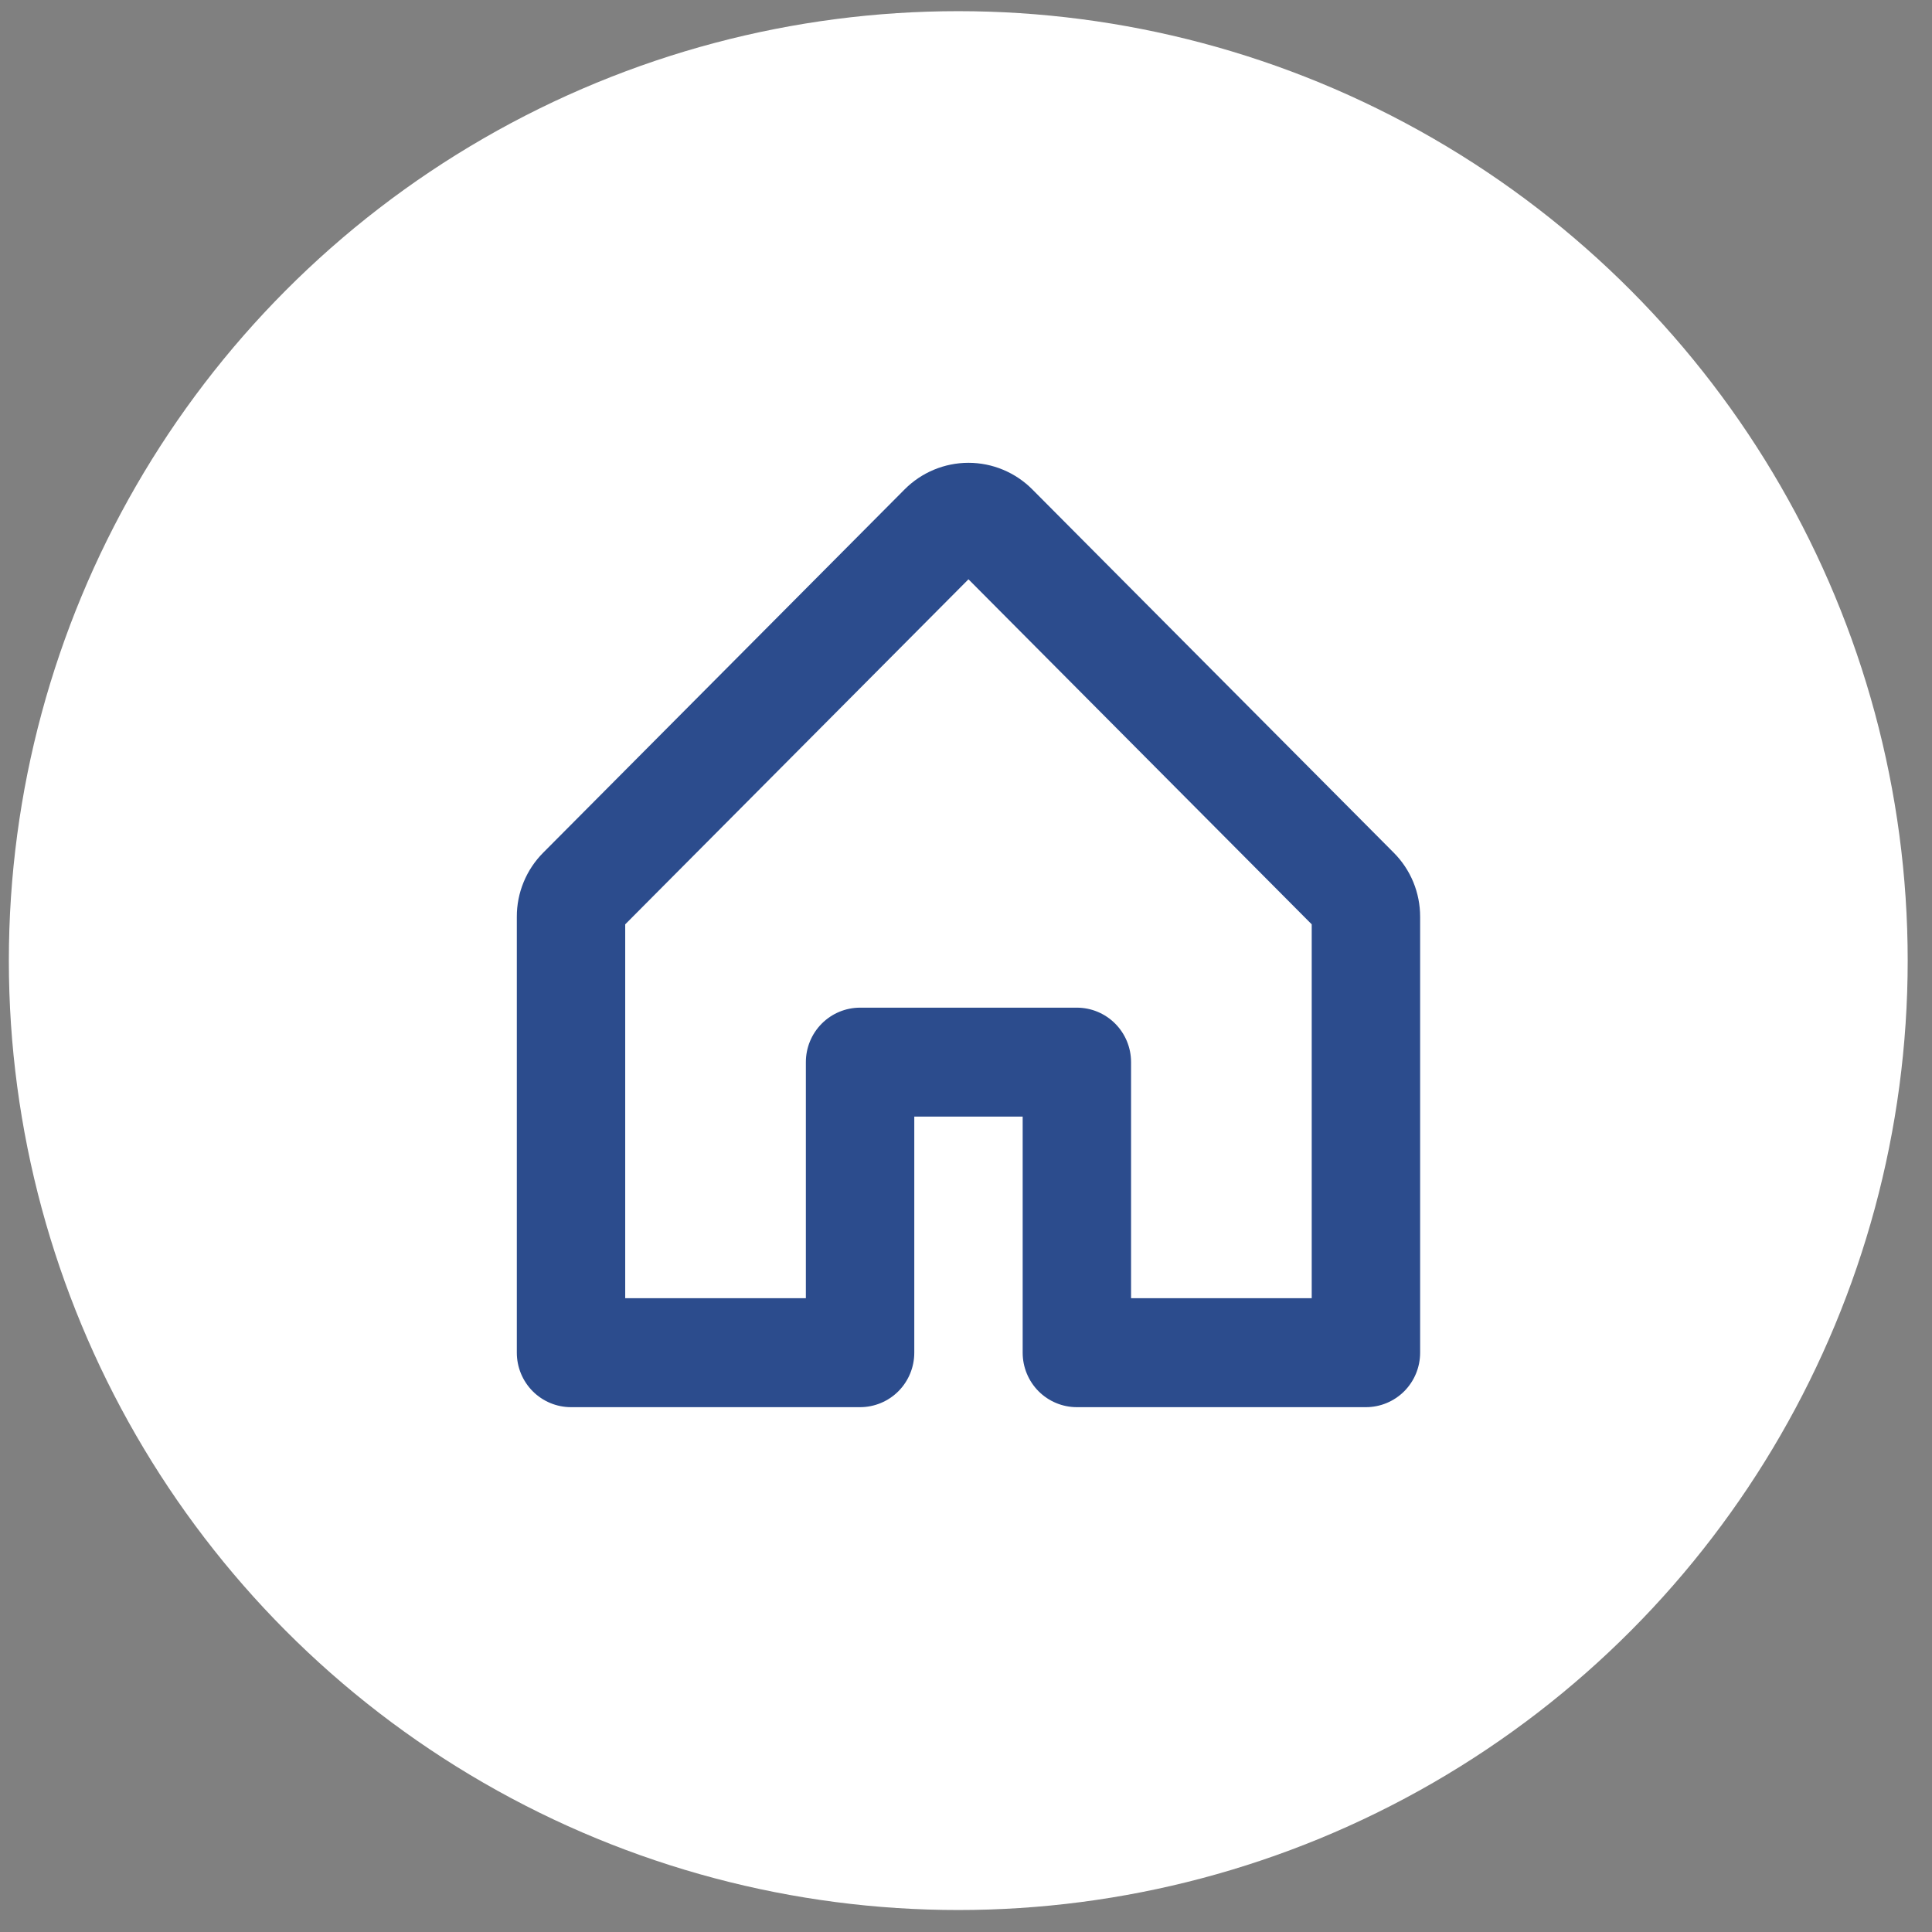
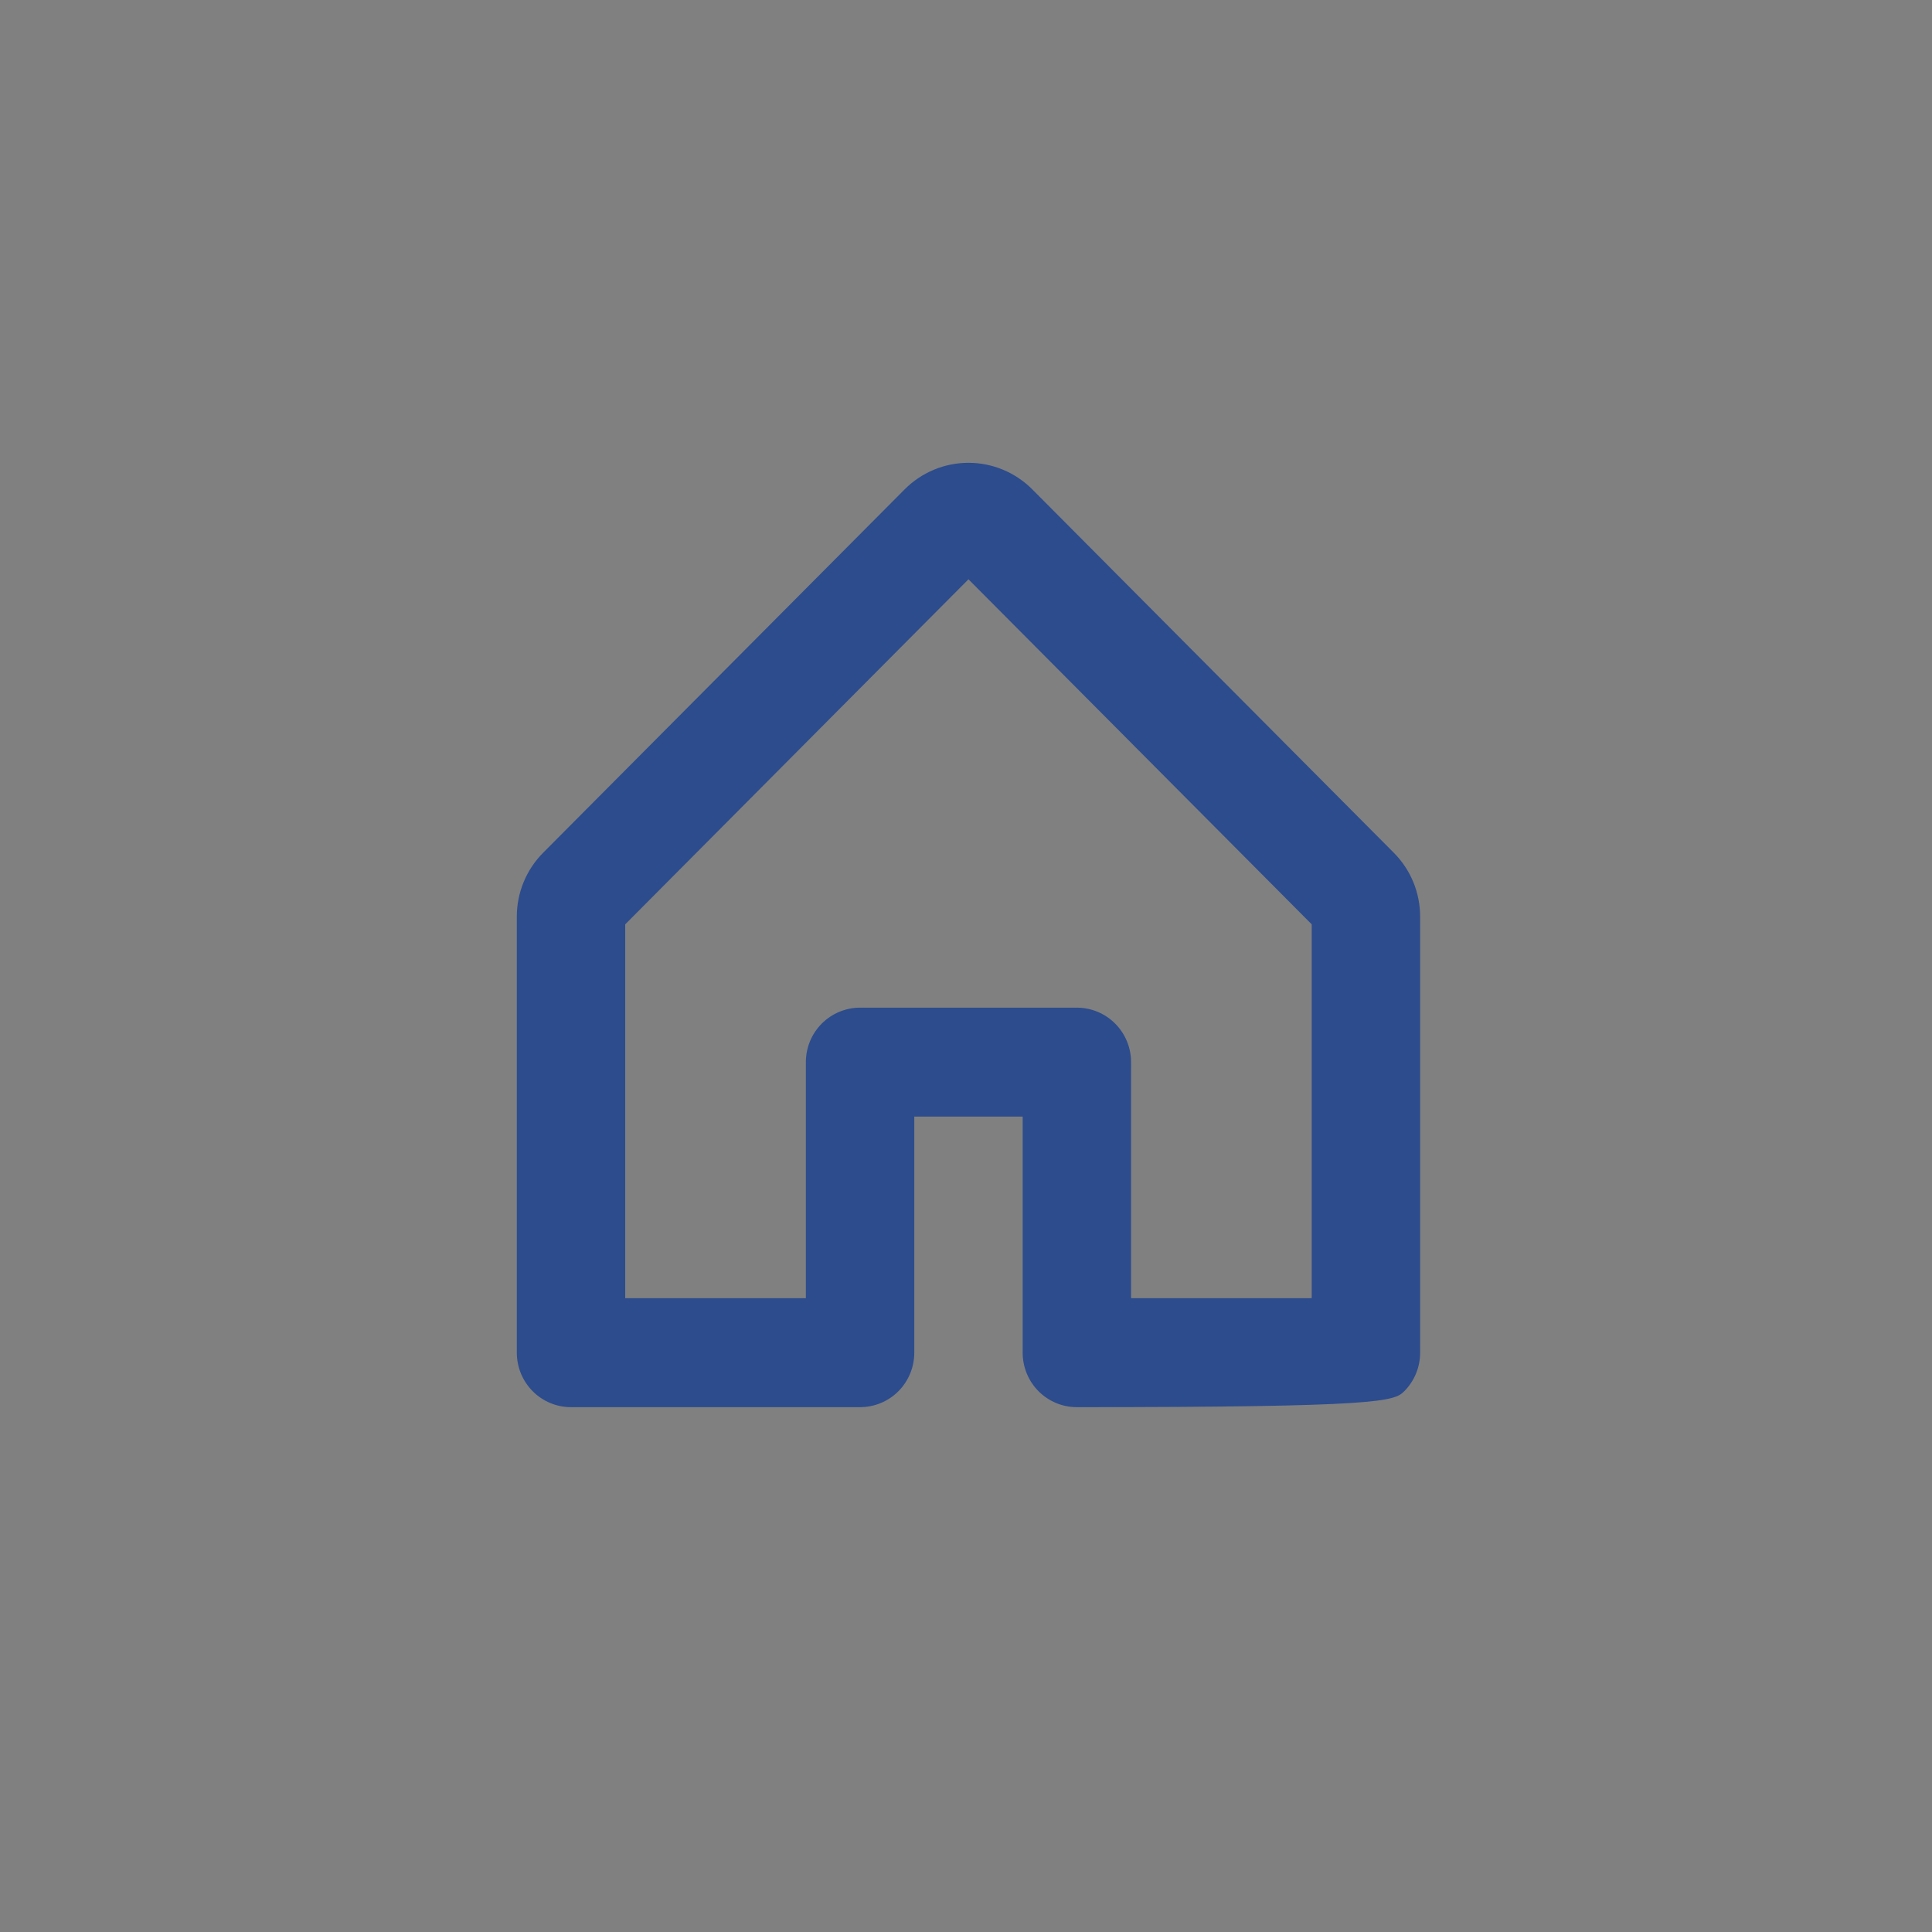
<svg xmlns="http://www.w3.org/2000/svg" width="69" height="69" viewBox="0 0 69 69" fill="none">
  <rect x="0" y="0" width="69" height="69" fill="#808080" stroke="none" />
-   <circle cx="34.224" cy="34.307" r="33.908" fill="white" />
-   <path d="M49.773 30.45L36.869 17.479C36.264 16.871 35.444 16.529 34.588 16.529C33.733 16.529 32.912 16.871 32.307 17.479L19.403 30.45C19.102 30.751 18.864 31.108 18.702 31.502C18.539 31.896 18.456 32.319 18.458 32.745V48.311C18.458 48.827 18.662 49.322 19.025 49.687C19.388 50.051 19.88 50.256 20.393 50.256H30.717C31.23 50.256 31.723 50.051 32.086 49.687C32.449 49.322 32.653 48.827 32.653 48.311V39.879H36.524V48.311C36.524 48.827 36.728 49.322 37.091 49.687C37.454 50.051 37.946 50.256 38.459 50.256H48.783C49.296 50.256 49.789 50.051 50.152 49.687C50.515 49.322 50.719 48.827 50.719 48.311V32.745C50.72 32.319 50.637 31.896 50.475 31.502C50.313 31.108 50.074 30.751 49.773 30.45ZM46.847 46.365H40.395V37.933C40.395 37.417 40.191 36.922 39.828 36.558C39.465 36.193 38.973 35.988 38.459 35.988H30.717C30.204 35.988 29.711 36.193 29.348 36.558C28.985 36.922 28.781 37.417 28.781 37.933V46.365H22.329V33.012L34.588 20.689L46.847 33.012V46.365Z" fill="#2C4C8D" />
+   <path d="M49.773 30.45L36.869 17.479C36.264 16.871 35.444 16.529 34.588 16.529C33.733 16.529 32.912 16.871 32.307 17.479L19.403 30.45C19.102 30.751 18.864 31.108 18.702 31.502C18.539 31.896 18.456 32.319 18.458 32.745V48.311C18.458 48.827 18.662 49.322 19.025 49.687C19.388 50.051 19.88 50.256 20.393 50.256H30.717C31.23 50.256 31.723 50.051 32.086 49.687C32.449 49.322 32.653 48.827 32.653 48.311V39.879H36.524V48.311C36.524 48.827 36.728 49.322 37.091 49.687C37.454 50.051 37.946 50.256 38.459 50.256C49.296 50.256 49.789 50.051 50.152 49.687C50.515 49.322 50.719 48.827 50.719 48.311V32.745C50.72 32.319 50.637 31.896 50.475 31.502C50.313 31.108 50.074 30.751 49.773 30.45ZM46.847 46.365H40.395V37.933C40.395 37.417 40.191 36.922 39.828 36.558C39.465 36.193 38.973 35.988 38.459 35.988H30.717C30.204 35.988 29.711 36.193 29.348 36.558C28.985 36.922 28.781 37.417 28.781 37.933V46.365H22.329V33.012L34.588 20.689L46.847 33.012V46.365Z" fill="#2C4C8D" />
</svg>